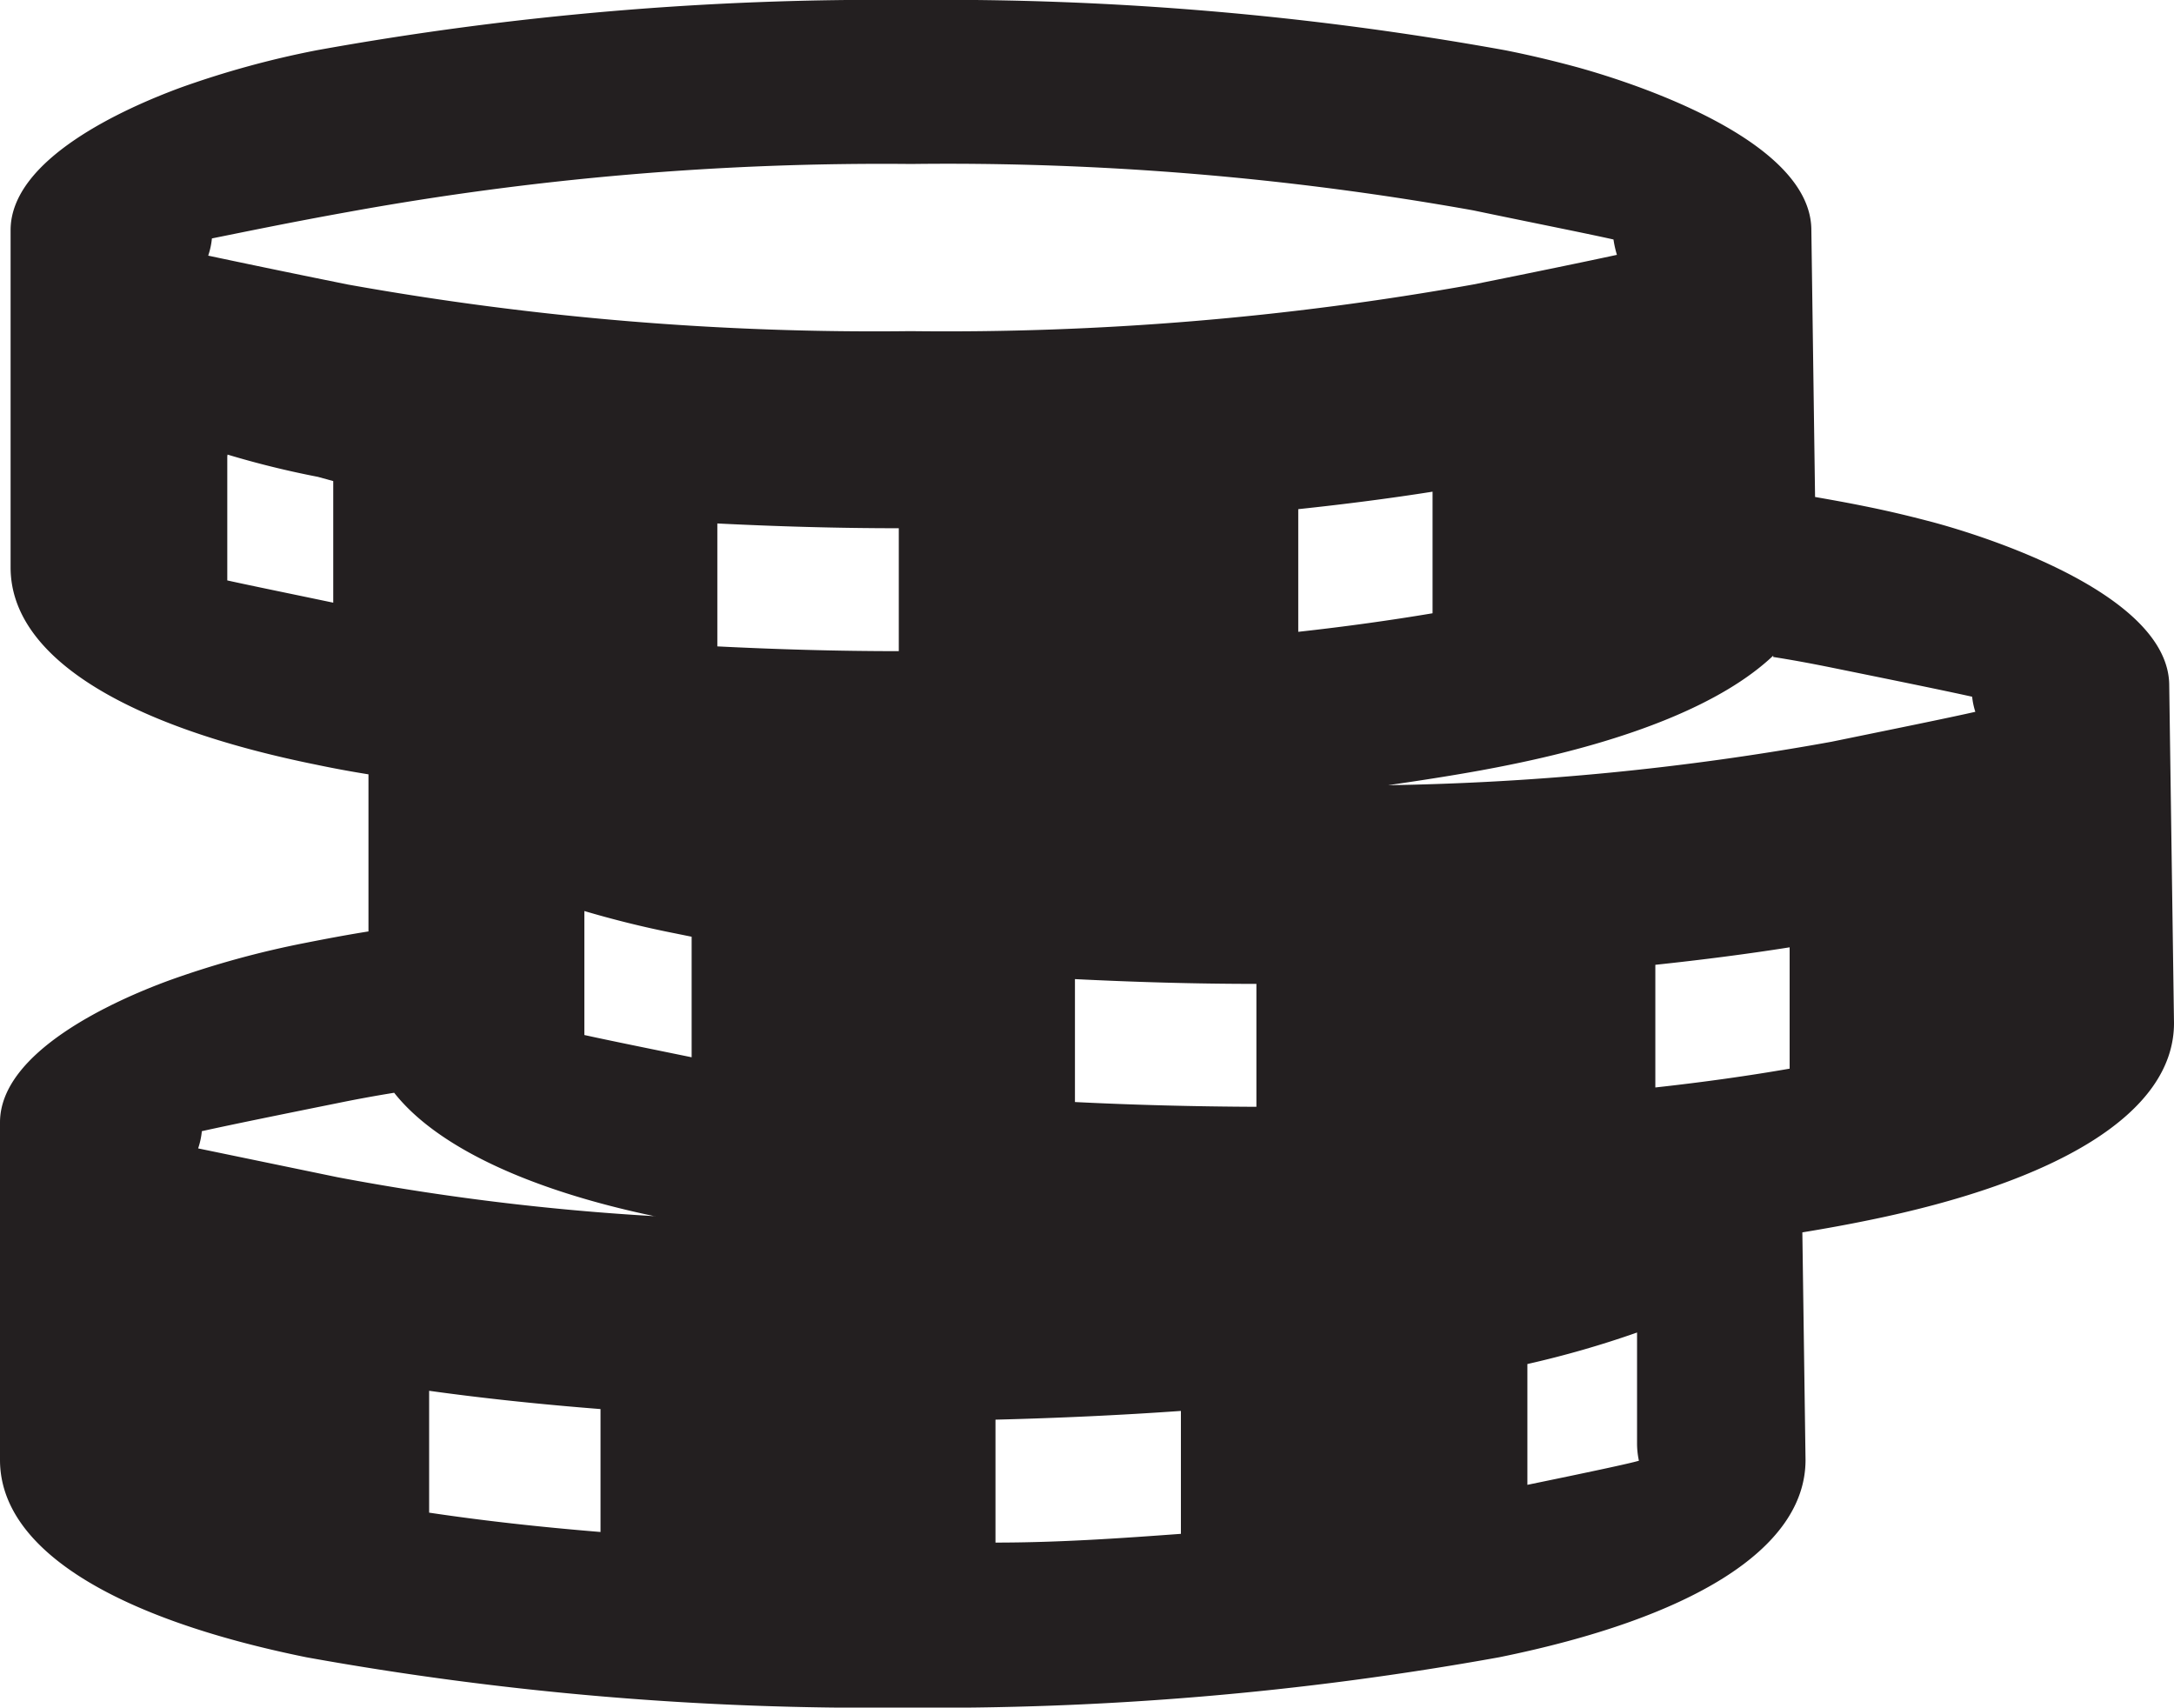
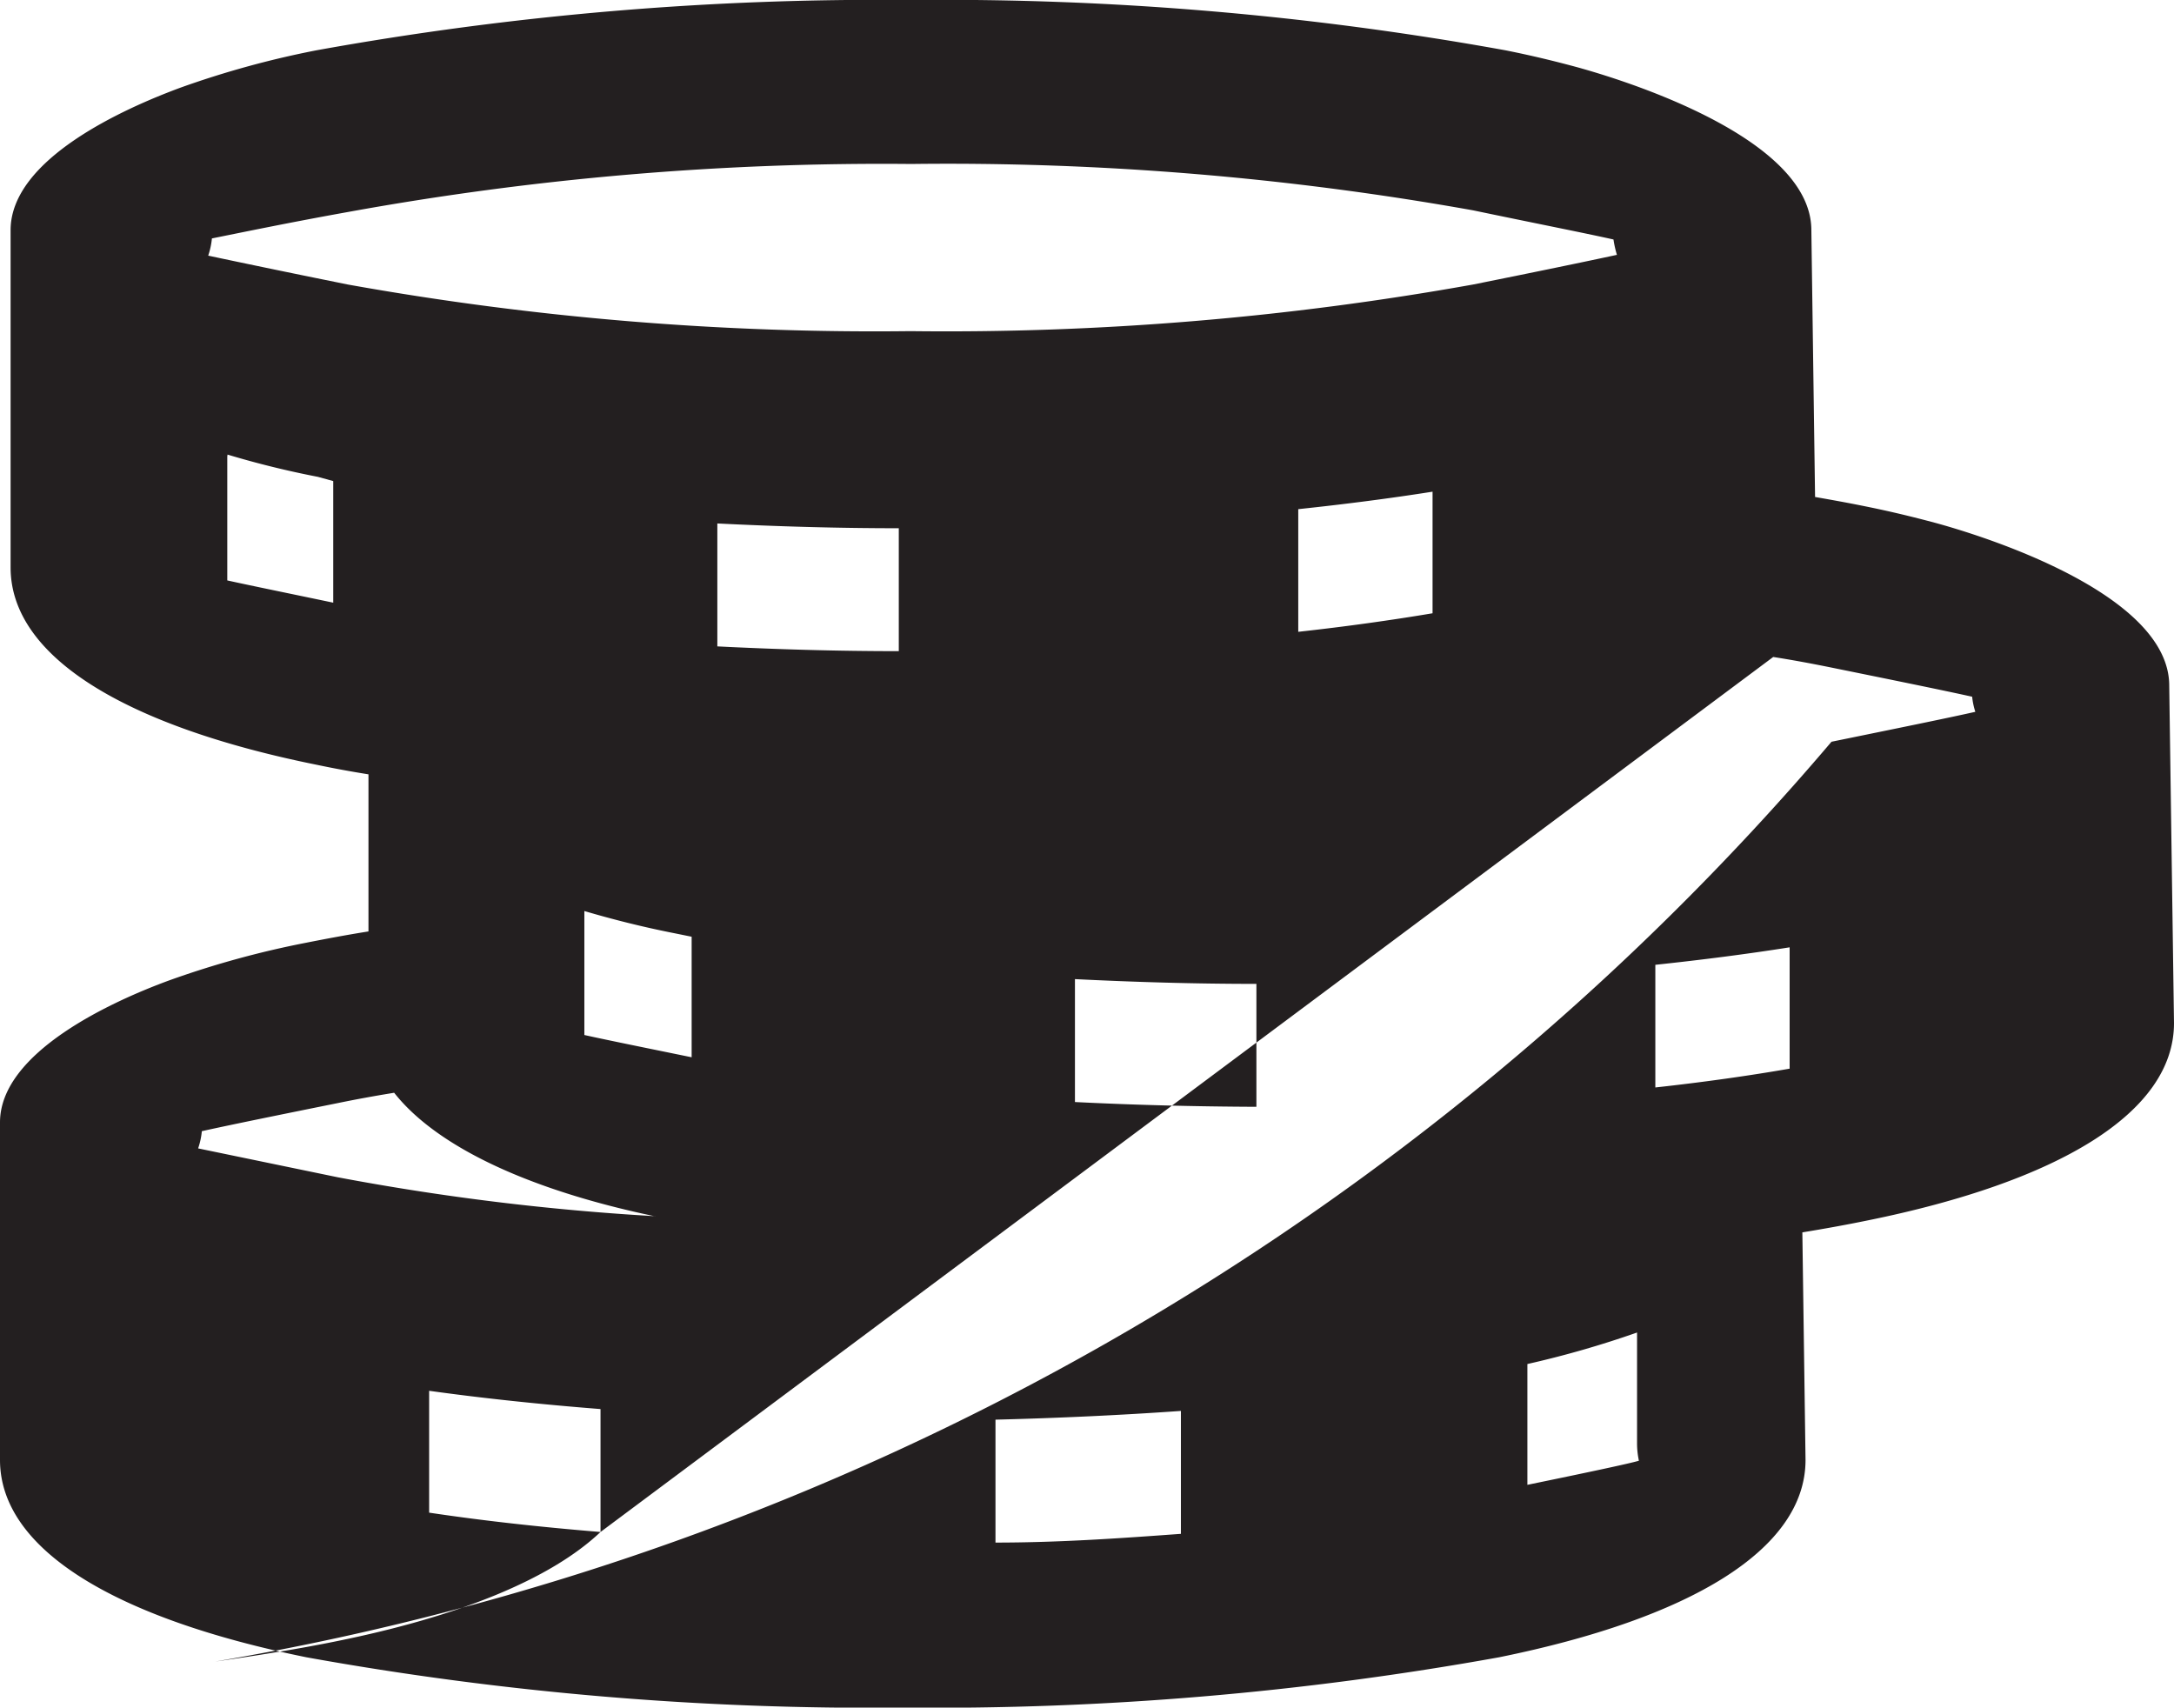
<svg xmlns="http://www.w3.org/2000/svg" viewBox="0 0 82.07 64.46">
  <defs>
    <style>.cls-1{fill:#231f20;fill-rule:evenodd;}</style>
  </defs>
  <title>Neue-Casino-Logo-Symbol-Black</title>
  <g id="Layer_2" data-name="Layer 2">
    <g id="Layer_1-2" data-name="Layer 1">
-       <path class="cls-1" d="M34.39,0A119.28,119.28,0,0,1,56.84,1.9c1,.2,1.86.41,2.71.64,2.49.69,8.83,2.85,8.83,6.15l.14,10.07c.63.11,1.24.22,1.83.34,1,.2,1.86.41,2.72.64,2.48.68,8.82,2.85,8.82,6.14l.18,12.74c0,3.41-4.42,6-11.57,7.45q-1.17.24-2.46.45l.12,8.59c0,3.41-4.42,6-11.57,7.45a120,120,0,0,1-22.51,1.9,119.89,119.89,0,0,1-22.51-1.9C4.42,61.11,0,58.52,0,55.11V42.37C0,39.7,4.3,37.77,6.41,37a35.13,35.13,0,0,1,5.13-1.41c.76-.15,1.55-.3,2.37-.43V29.23q-1-.16-1.95-.36C4.82,27.43.4,24.83.4,21.42V8.69C.4,6,4.7,4.09,6.81,3.31A35.13,35.13,0,0,1,11.94,1.9,119.28,119.28,0,0,1,34.39,0ZM24.71,45.91c-4.78-1-8.24-2.64-9.83-4.66q-1.11.18-2.13.39c-2.23.45-4,.81-5.13,1.06a2.9,2.9,0,0,1-.14.65l5.27,1.09a93.35,93.35,0,0,0,12,1.47Zm32.95,5.58v4.56c2.33-.48,3.84-.8,4.21-.91a3.11,3.11,0,0,1-.07-.69V50.3a37.08,37.08,0,0,1-4.14,1.19ZM44.58,57.9V53.26c-2.25.16-4.62.27-7,.33v4.64c2.45,0,4.82-.17,7-.33Zm-21.91-.07V53.19c-2.29-.18-4.46-.41-6.47-.69v4.6c2,.3,4.15.54,6.47.73ZM66.94,24.75c-1.89,1.79-5.36,3.19-9.95,4.12-1.41.29-3,.54-4.59.77A102.59,102.59,0,0,0,69.14,28c2.44-.5,4.32-.88,5.43-1.13a2.75,2.75,0,0,1-.12-.57c-1.13-.25-3-.63-5.31-1.1-.69-.14-1.43-.28-2.2-.4ZM22.06,34.39v4.68c1,.22,2.39.5,4.05.84V35.36l-.64-.13c-1.22-.24-2.36-.53-3.41-.84Zm45.5,6V35.76c-1.58.25-3.28.47-5.07.66v4.63c1.82-.2,3.52-.44,5.07-.71ZM40.58,37V41.6c2.2.11,4.49.17,6.85.18V37.14c-2.35,0-4.64-.07-6.85-.18Zm-32-19.77v4.68c1,.22,2.38.5,4,.84V18.16L12,18a34.73,34.73,0,0,1-3.41-.84Zm45.5,6V18.56c-1.58.25-3.28.47-5.07.66v4.63c1.82-.2,3.52-.44,5.07-.7Zm-27-3.39V24.4c2.19.11,4.48.18,6.85.18V19.94c-2.35,0-4.64-.07-6.85-.18ZM8,9a2.9,2.9,0,0,1-.14.65c1.13.24,2.94.62,5.27,1.09a112.57,112.57,0,0,0,21.24,1.76,112.57,112.57,0,0,0,21.24-1.76c2.44-.49,4.32-.88,5.43-1.12a4,4,0,0,1-.13-.58c-1.12-.25-3-.62-5.3-1.1A112.57,112.57,0,0,0,34.39,6.19,112.57,112.57,0,0,0,13.15,8C10.92,8.4,9.15,8.77,8,9Z" />
+       <path class="cls-1" d="M34.39,0A119.28,119.28,0,0,1,56.84,1.9c1,.2,1.86.41,2.71.64,2.49.69,8.83,2.85,8.83,6.15l.14,10.07c.63.11,1.24.22,1.83.34,1,.2,1.86.41,2.72.64,2.48.68,8.82,2.85,8.82,6.14l.18,12.74c0,3.41-4.42,6-11.57,7.45q-1.17.24-2.46.45l.12,8.59c0,3.41-4.42,6-11.57,7.45a120,120,0,0,1-22.51,1.9,119.89,119.89,0,0,1-22.51-1.9C4.42,61.11,0,58.52,0,55.11V42.37C0,39.7,4.3,37.77,6.41,37a35.13,35.13,0,0,1,5.13-1.41c.76-.15,1.55-.3,2.37-.43V29.23q-1-.16-1.95-.36C4.82,27.43.4,24.83.4,21.42V8.69C.4,6,4.7,4.09,6.81,3.31A35.13,35.13,0,0,1,11.94,1.9,119.28,119.28,0,0,1,34.39,0ZM24.71,45.91c-4.78-1-8.24-2.64-9.83-4.66q-1.11.18-2.13.39c-2.23.45-4,.81-5.13,1.06a2.9,2.9,0,0,1-.14.65l5.27,1.09a93.35,93.35,0,0,0,12,1.47Zm32.95,5.58v4.56c2.33-.48,3.84-.8,4.21-.91a3.11,3.11,0,0,1-.07-.69V50.3a37.08,37.08,0,0,1-4.14,1.19ZM44.58,57.9V53.26c-2.25.16-4.62.27-7,.33v4.64c2.45,0,4.82-.17,7-.33Zm-21.91-.07V53.19c-2.29-.18-4.46-.41-6.47-.69v4.6c2,.3,4.15.54,6.47.73Zc-1.89,1.79-5.36,3.19-9.95,4.12-1.41.29-3,.54-4.59.77A102.59,102.59,0,0,0,69.14,28c2.44-.5,4.32-.88,5.43-1.13a2.75,2.75,0,0,1-.12-.57c-1.13-.25-3-.63-5.31-1.1-.69-.14-1.43-.28-2.2-.4ZM22.06,34.39v4.68c1,.22,2.39.5,4.05.84V35.36l-.64-.13c-1.22-.24-2.36-.53-3.41-.84Zm45.5,6V35.76c-1.58.25-3.28.47-5.07.66v4.63c1.82-.2,3.52-.44,5.07-.71ZM40.58,37V41.6c2.2.11,4.49.17,6.85.18V37.14c-2.35,0-4.64-.07-6.85-.18Zm-32-19.77v4.68c1,.22,2.38.5,4,.84V18.16L12,18a34.73,34.73,0,0,1-3.41-.84Zm45.5,6V18.56c-1.58.25-3.28.47-5.07.66v4.63c1.82-.2,3.52-.44,5.07-.7Zm-27-3.39V24.4c2.19.11,4.48.18,6.85.18V19.94c-2.35,0-4.64-.07-6.85-.18ZM8,9a2.9,2.9,0,0,1-.14.65c1.13.24,2.94.62,5.27,1.09a112.57,112.57,0,0,0,21.24,1.76,112.57,112.57,0,0,0,21.24-1.76c2.44-.49,4.32-.88,5.43-1.12a4,4,0,0,1-.13-.58c-1.12-.25-3-.62-5.3-1.1A112.57,112.57,0,0,0,34.39,6.19,112.57,112.57,0,0,0,13.15,8C10.92,8.4,9.15,8.77,8,9Z" />
    </g>
  </g>
</svg>